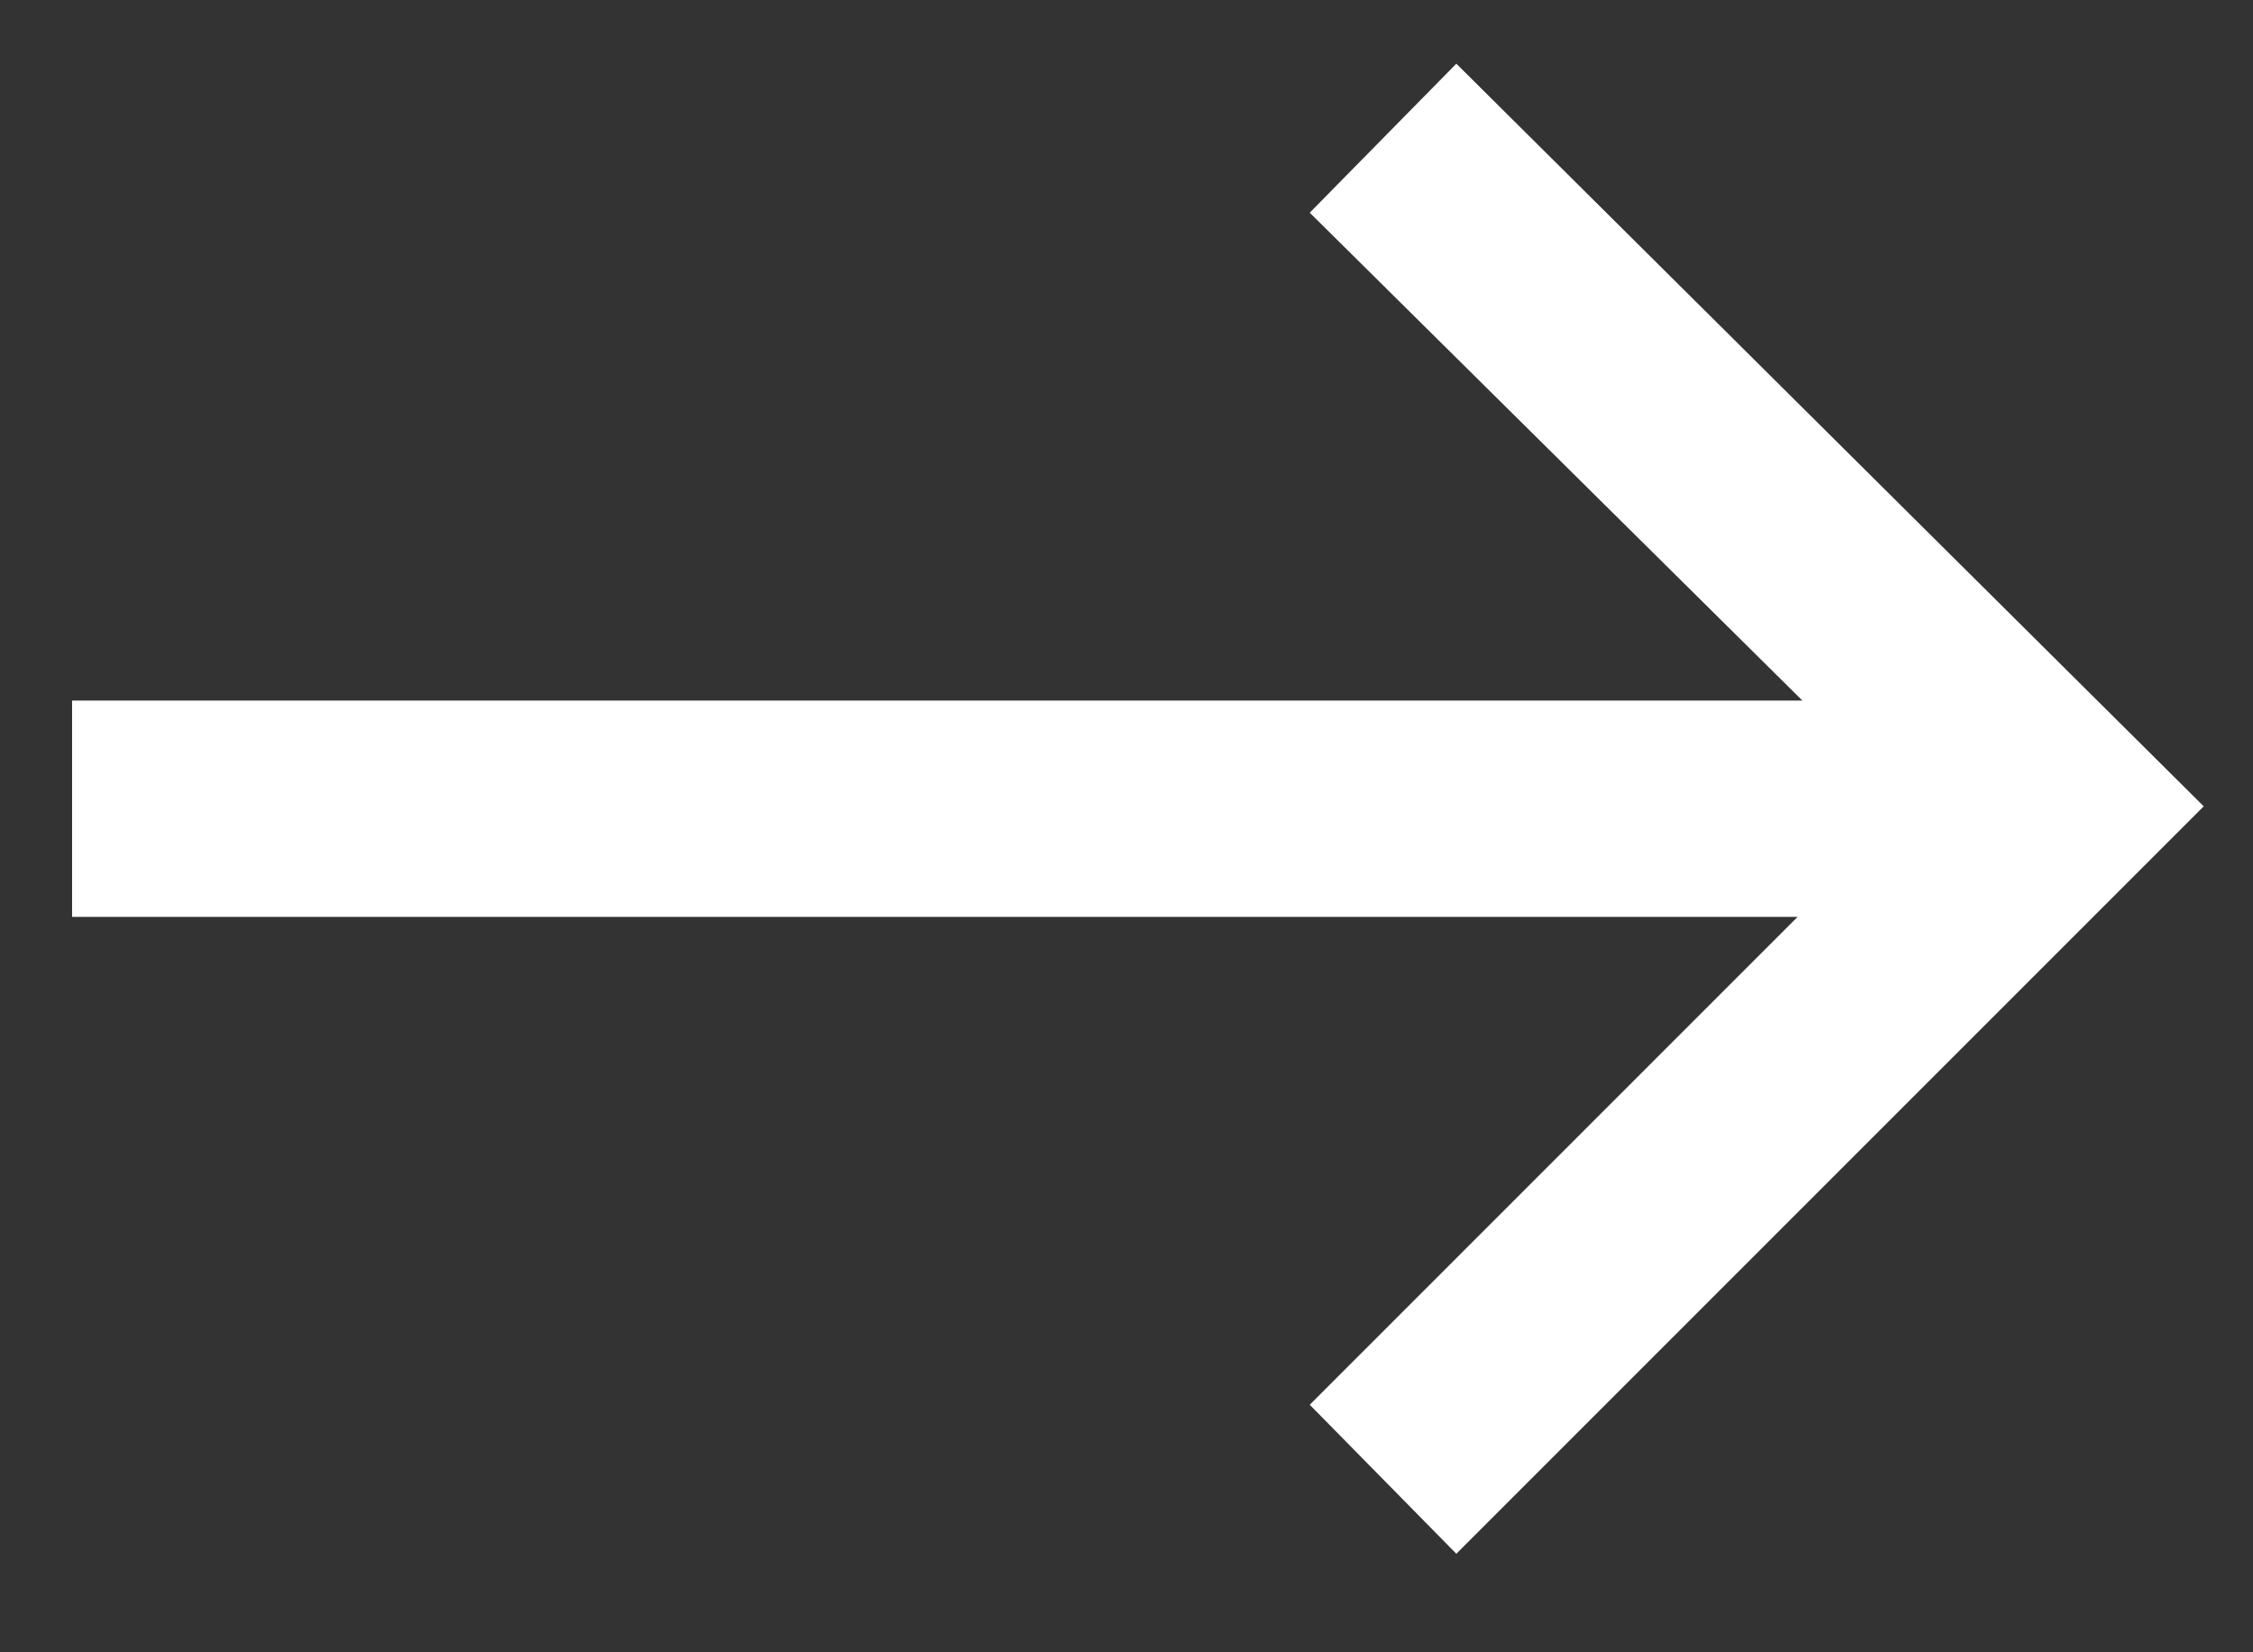
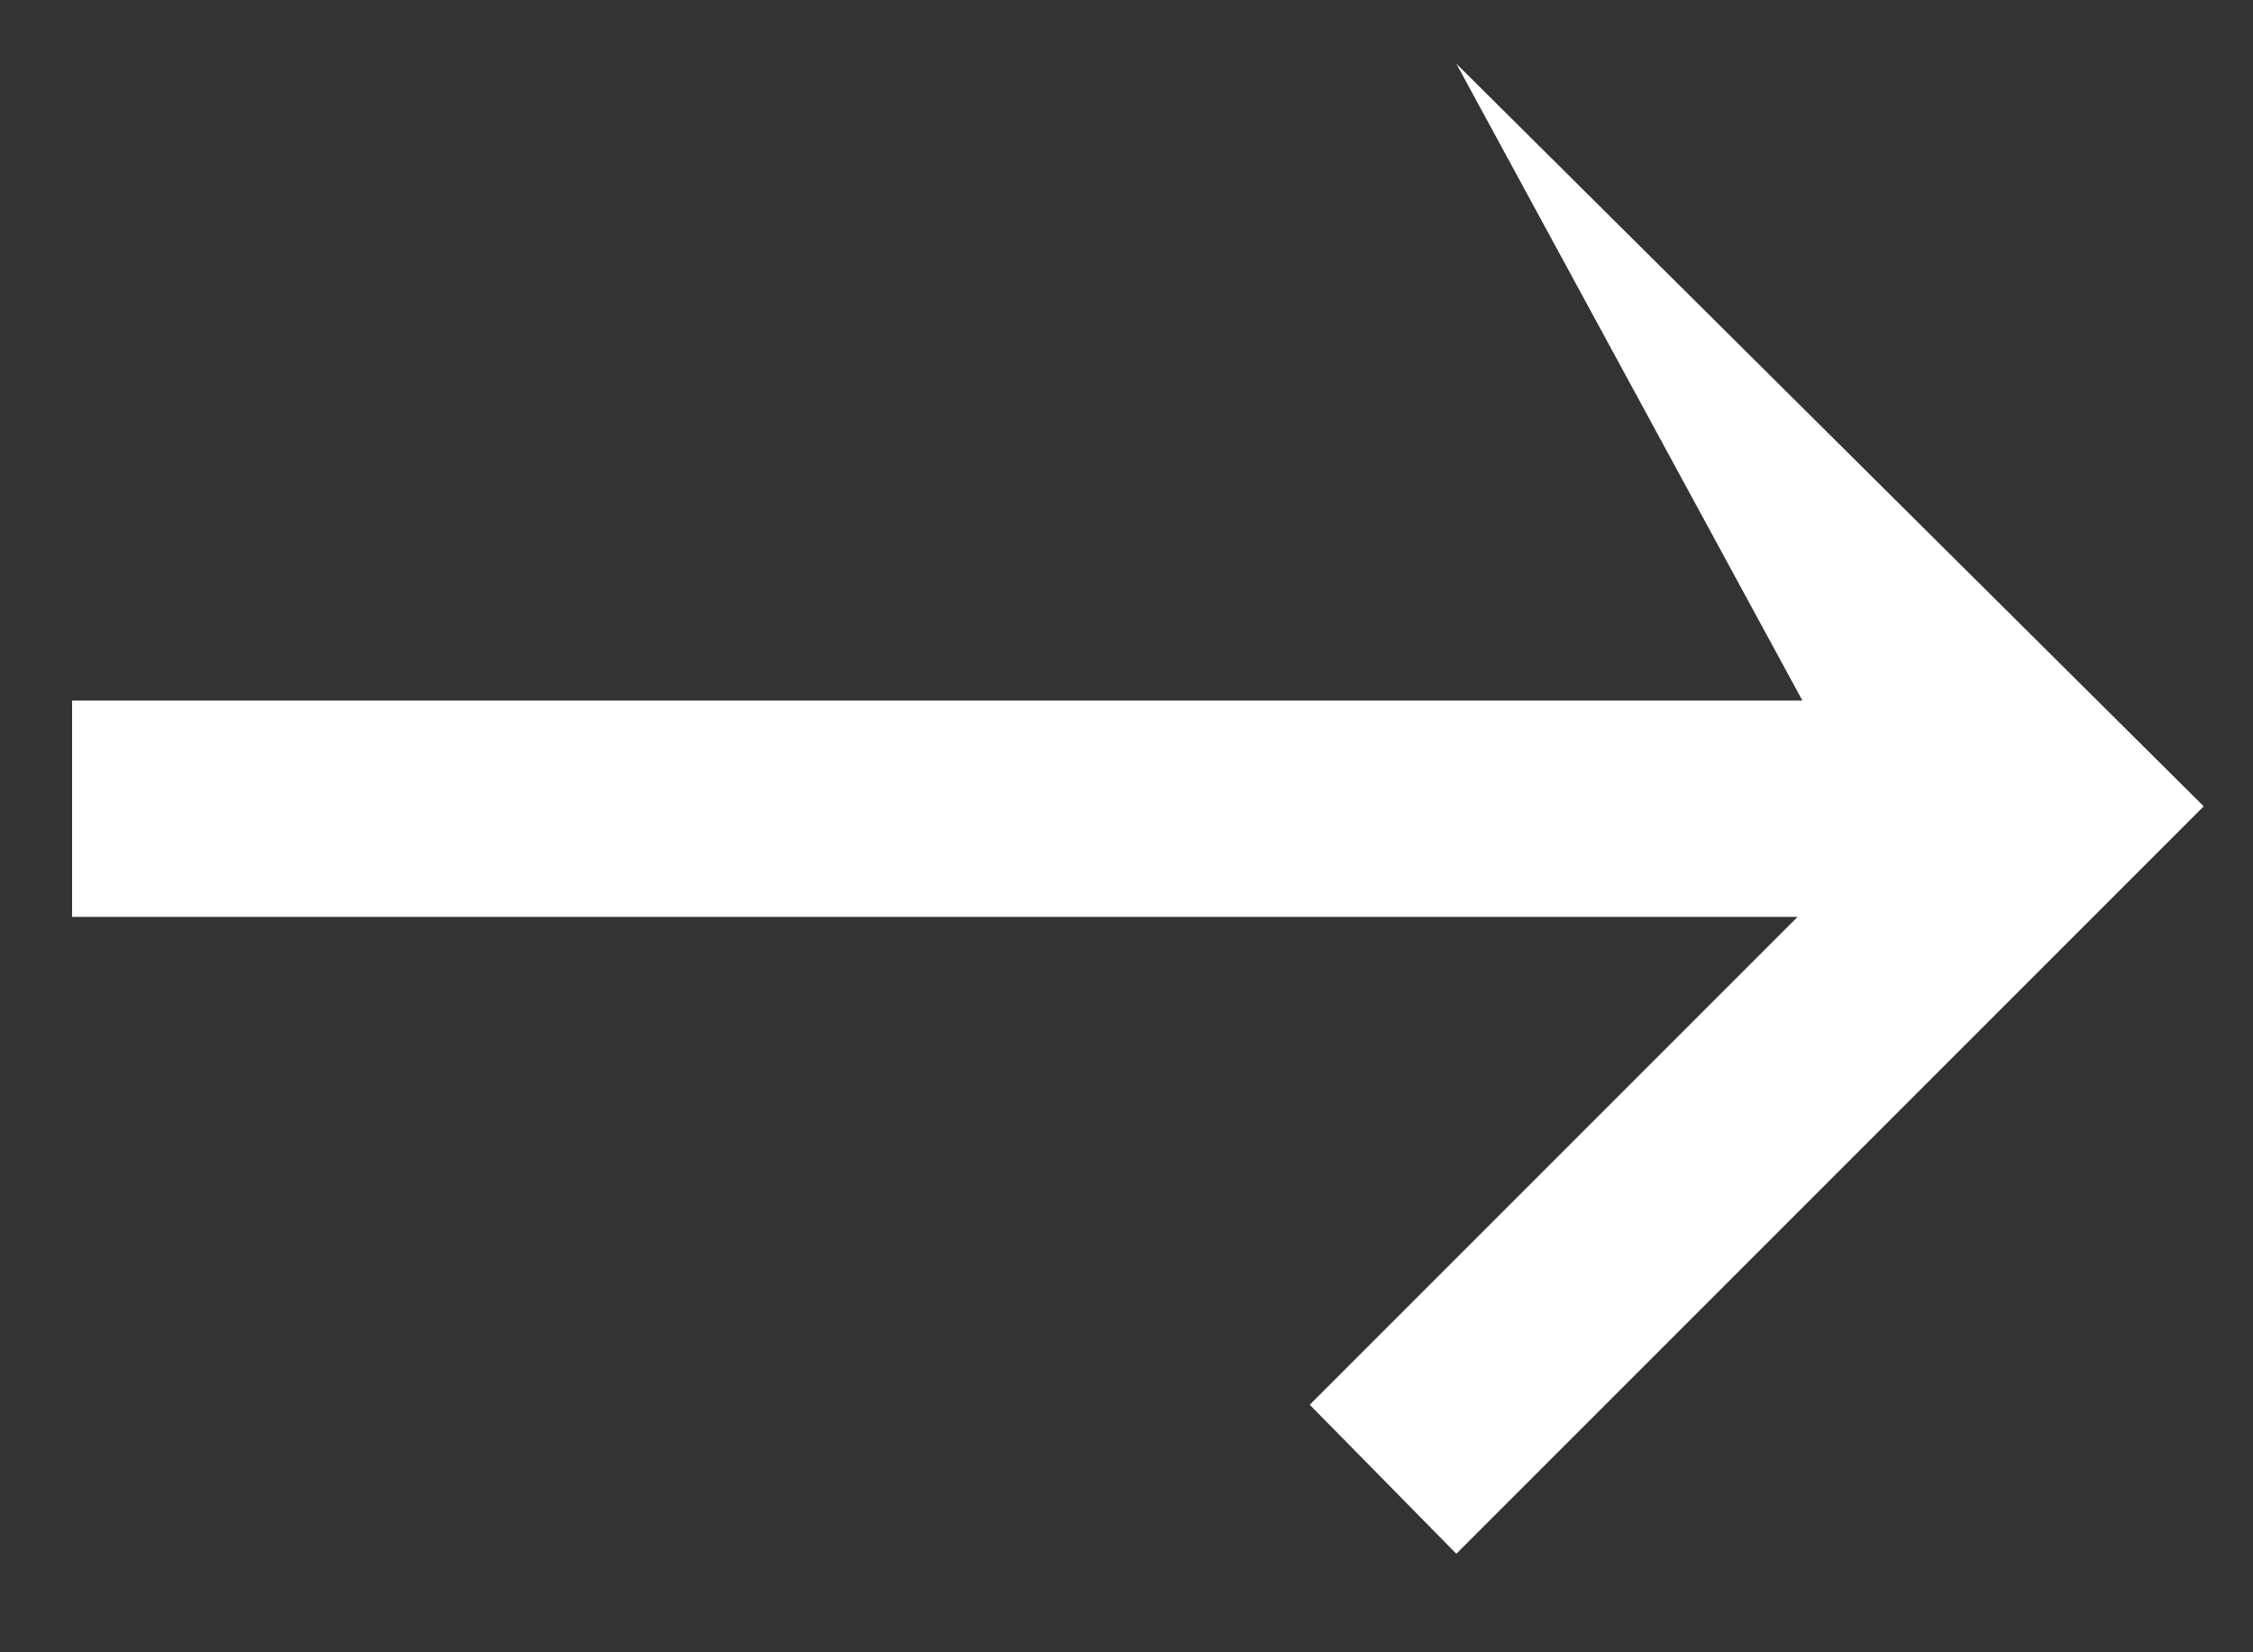
<svg xmlns="http://www.w3.org/2000/svg" width="15" height="11" viewBox="0 0 15 11" fill="none">
  <rect x="0" y="0" width="15" height="11" fill="#333333" stroke="none" />
-   <path d="M9.696 0.424L8.72 1.416L12 4.664H0.48V6.104H11.968L8.72 9.352L9.696 10.344L14.672 5.368L9.696 0.424Z" fill="white" />
+   <path d="M9.696 0.424L12 4.664H0.48V6.104H11.968L8.72 9.352L9.696 10.344L14.672 5.368L9.696 0.424Z" fill="white" />
</svg>